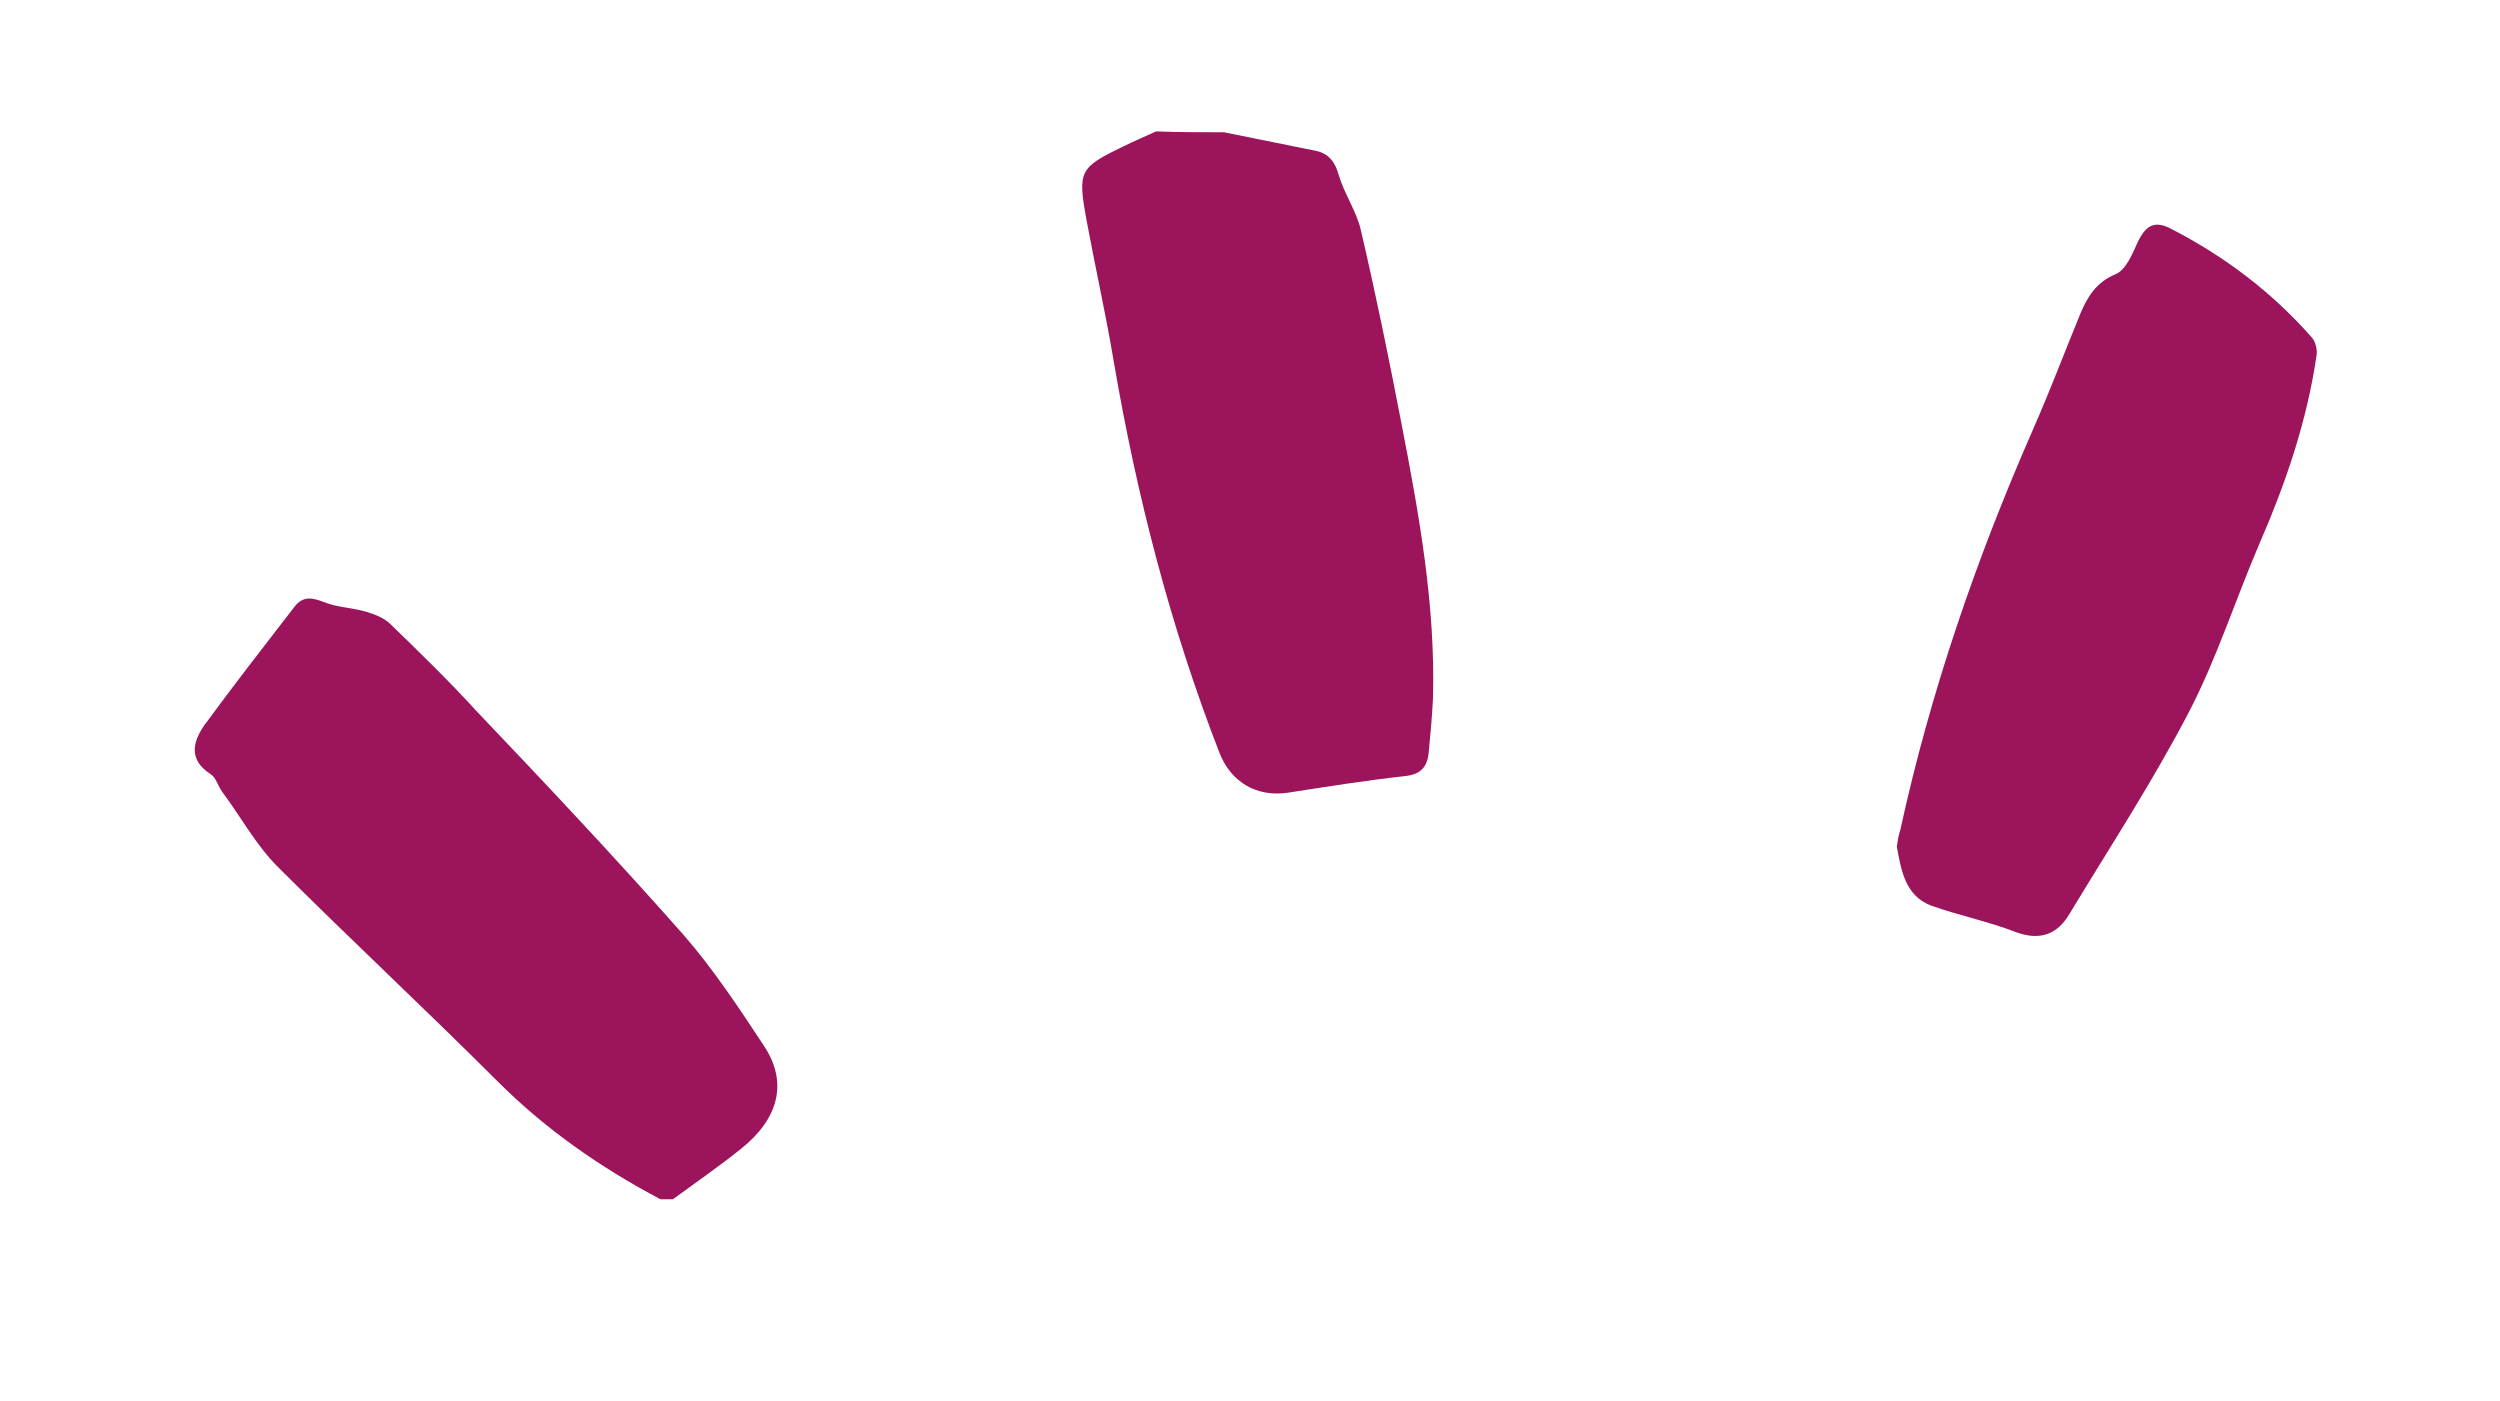
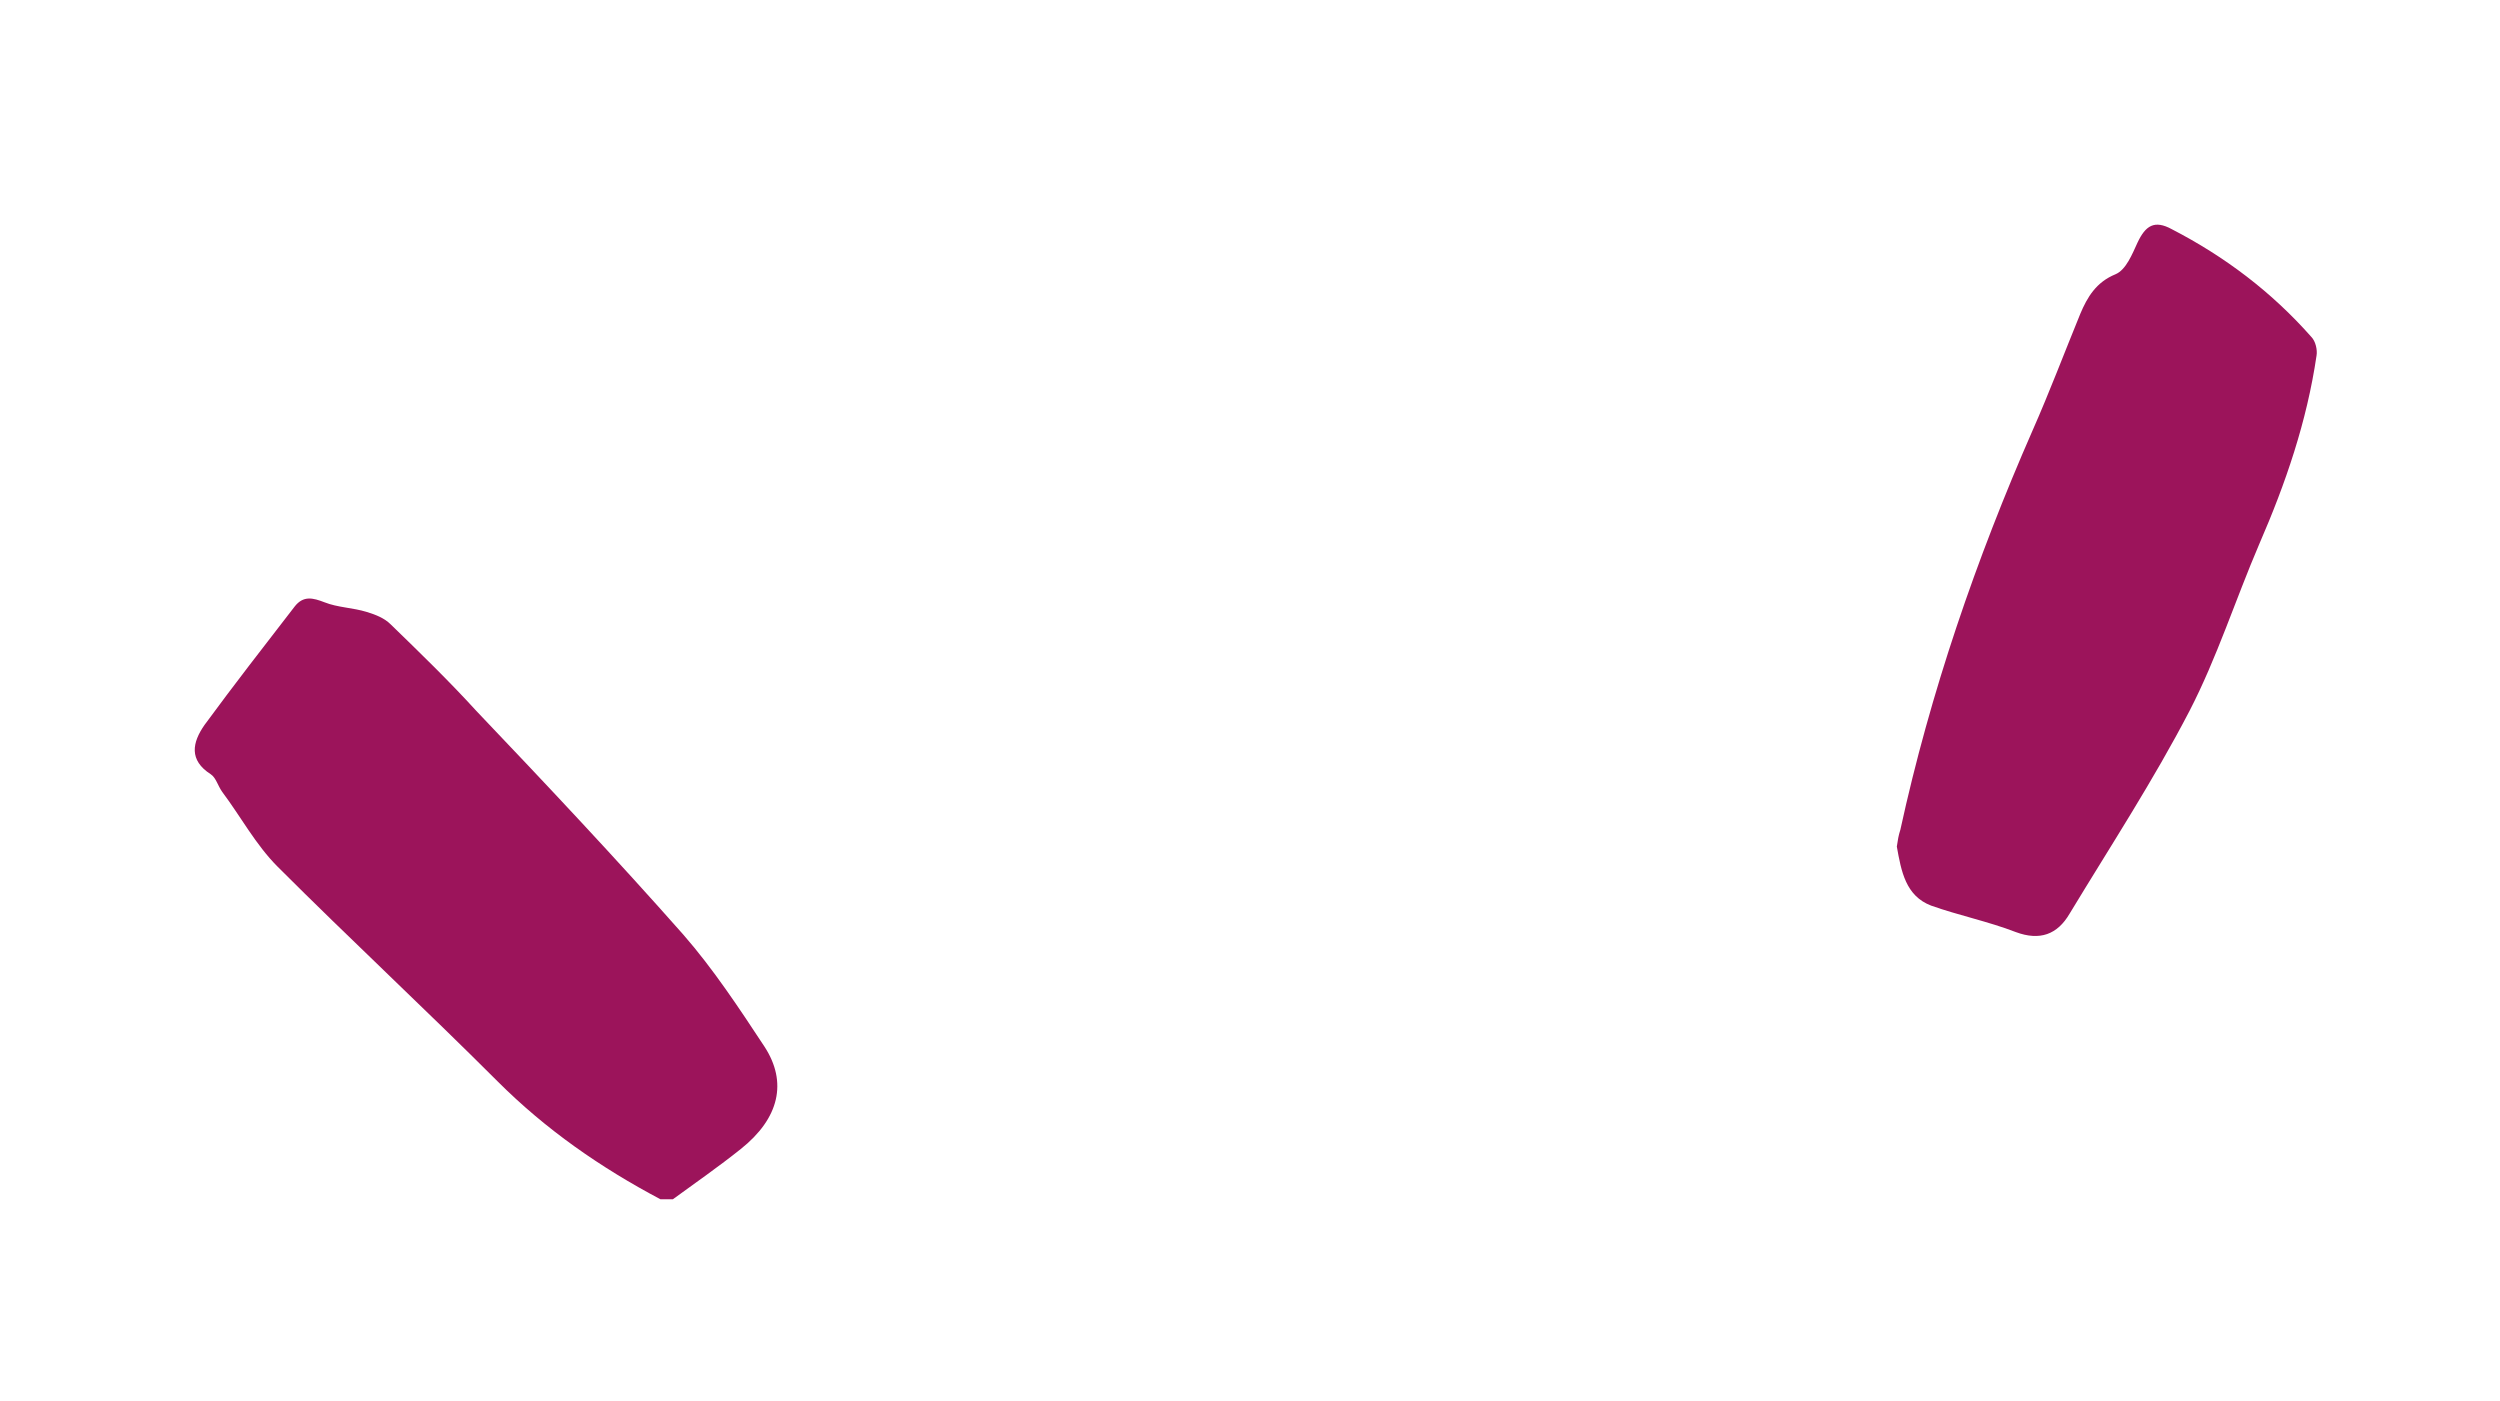
<svg xmlns="http://www.w3.org/2000/svg" version="1.1" id="Calque_1" x="0px" y="0px" viewBox="0 0 283.5 158.9" style="enable-background:new 0 0 283.5 158.9;" xml:space="preserve">
  <style type="text/css">
	.st0{fill:#9C145B;}
</style>
-   <path class="st0" d="M138.8,15c3.5,0.7,6.9,1.4,10.4,2.1c1.5,0.3,2.2,1.3,2.6,2.7c0.6,2.1,2,4.1,2.5,6.2c1.7,7.3,3.2,14.6,4.6,21.9  c2,10.3,3.9,20.7,3.6,31.3c-0.1,2.1-0.3,4.2-0.5,6.3c-0.2,1.5-0.9,2.3-2.6,2.5c-4.5,0.5-8.9,1.2-13.4,1.9c-3.5,0.5-6.4-1.2-7.7-4.5  c-5.6-14.4-9.4-29.2-12-44.4c-0.9-5.4-2.1-10.7-3.1-16.1c-1-5.5-0.8-5.9,4.2-8.3c1.2-0.6,2.4-1.1,3.7-1.7  C133.6,15,136.2,15,138.8,15z" />
  <path class="st0" d="M74.9,136c-6.8-3.6-13-7.9-18.5-13.4c-8.2-8.2-16.7-16.1-24.9-24.3c-2.5-2.5-4.2-5.7-6.3-8.5  c-0.5-0.7-0.7-1.6-1.3-2c-2.5-1.6-2.1-3.6-0.7-5.6c3.3-4.5,6.8-9,10.2-13.4c1-1.3,2.1-1,3.4-0.5c1.5,0.6,3.2,0.6,4.8,1.1  c1,0.3,2,0.7,2.7,1.4c3.3,3.2,6.6,6.4,9.7,9.8C62,89,69.9,97.4,77.5,106c3.4,3.9,6.3,8.3,9.2,12.7c2.6,4,1.7,8.1-2.7,11.6  c-2.5,2-5.1,3.8-7.7,5.7C75.9,136,75.4,136,74.9,136z" />
  <path class="st0" d="M215.1,96c0.1-0.7,0.2-1.3,0.4-1.9c3.4-15.6,8.6-30.7,15-45.3c1.9-4.3,3.6-8.8,5.4-13.2c0.8-1.9,1.8-3.6,4-4.5  c1.2-0.5,1.9-2.3,2.5-3.6c0.9-1.9,1.9-2.6,3.9-1.5c6,3.1,11.3,7.1,15.8,12.2c0.5,0.5,0.7,1.5,0.6,2.1c-1.1,7.5-3.5,14.5-6.5,21.4  c-2.7,6.3-4.8,12.9-7.9,18.9c-4.1,7.9-9,15.4-13.6,23c-1.4,2.4-3.4,3.1-6.1,2.1c-3.1-1.2-6.5-1.9-9.6-3  C216.1,101.6,215.6,98.8,215.1,96z" />
</svg>